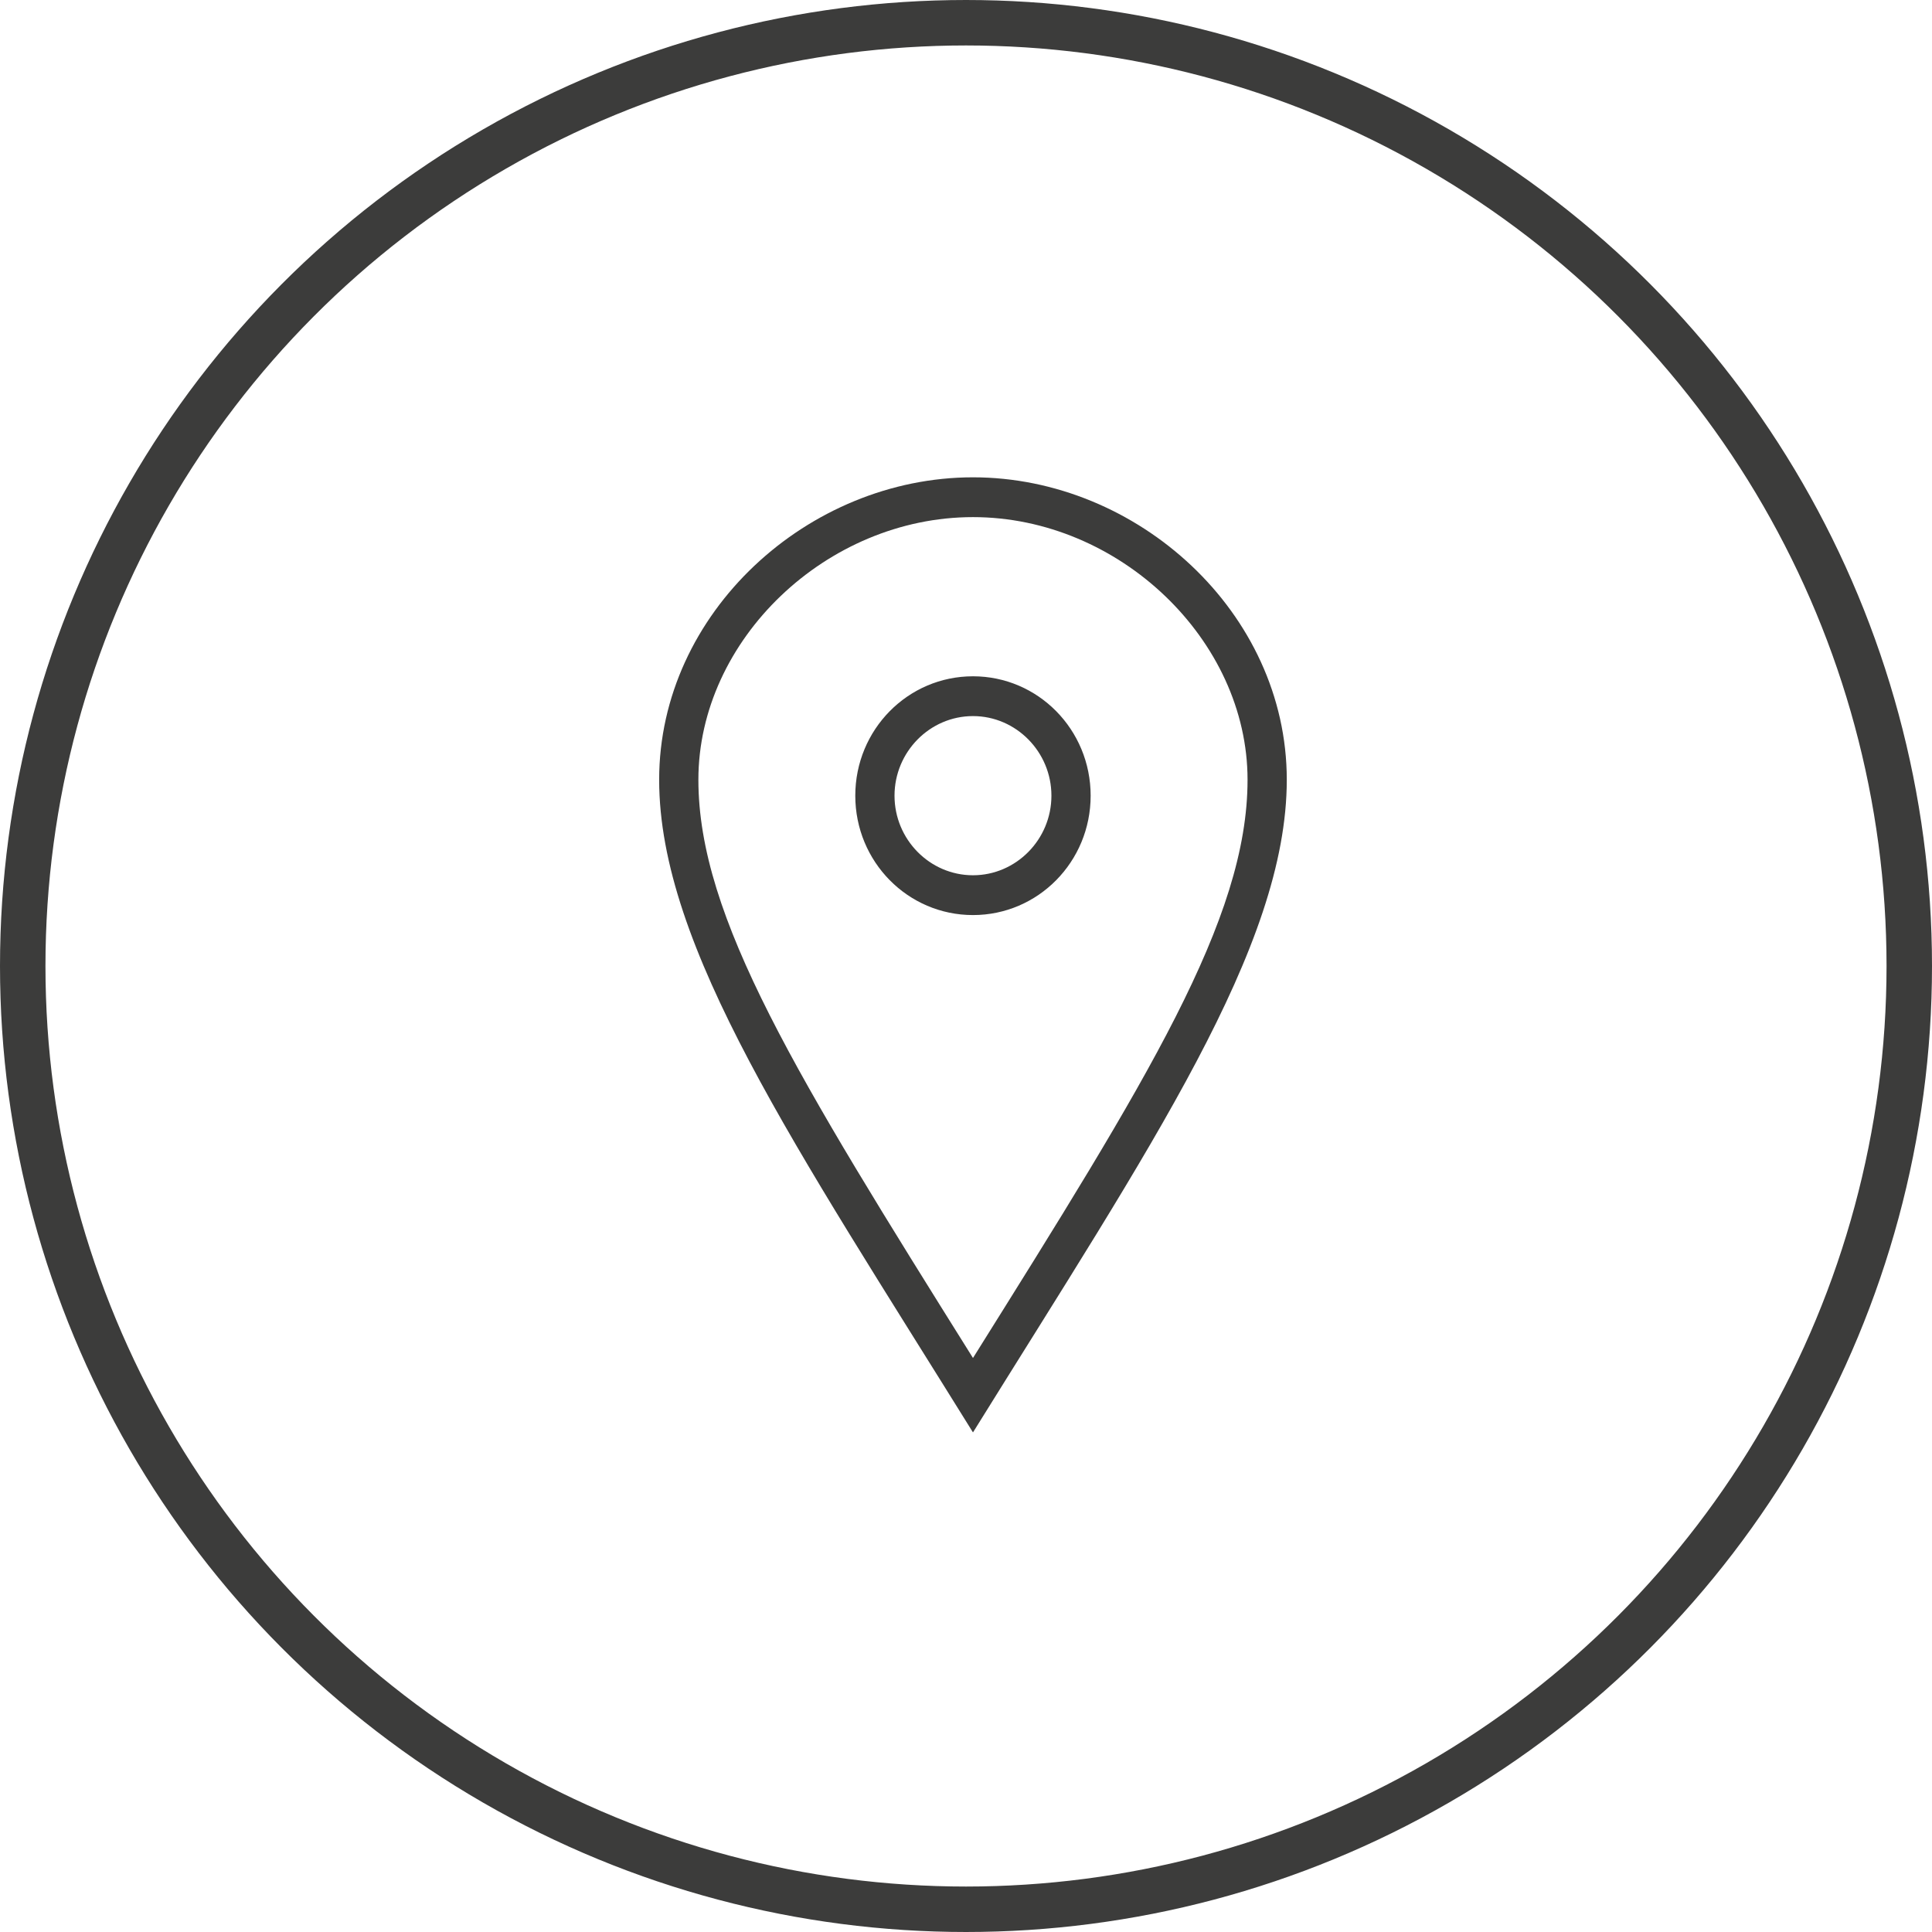
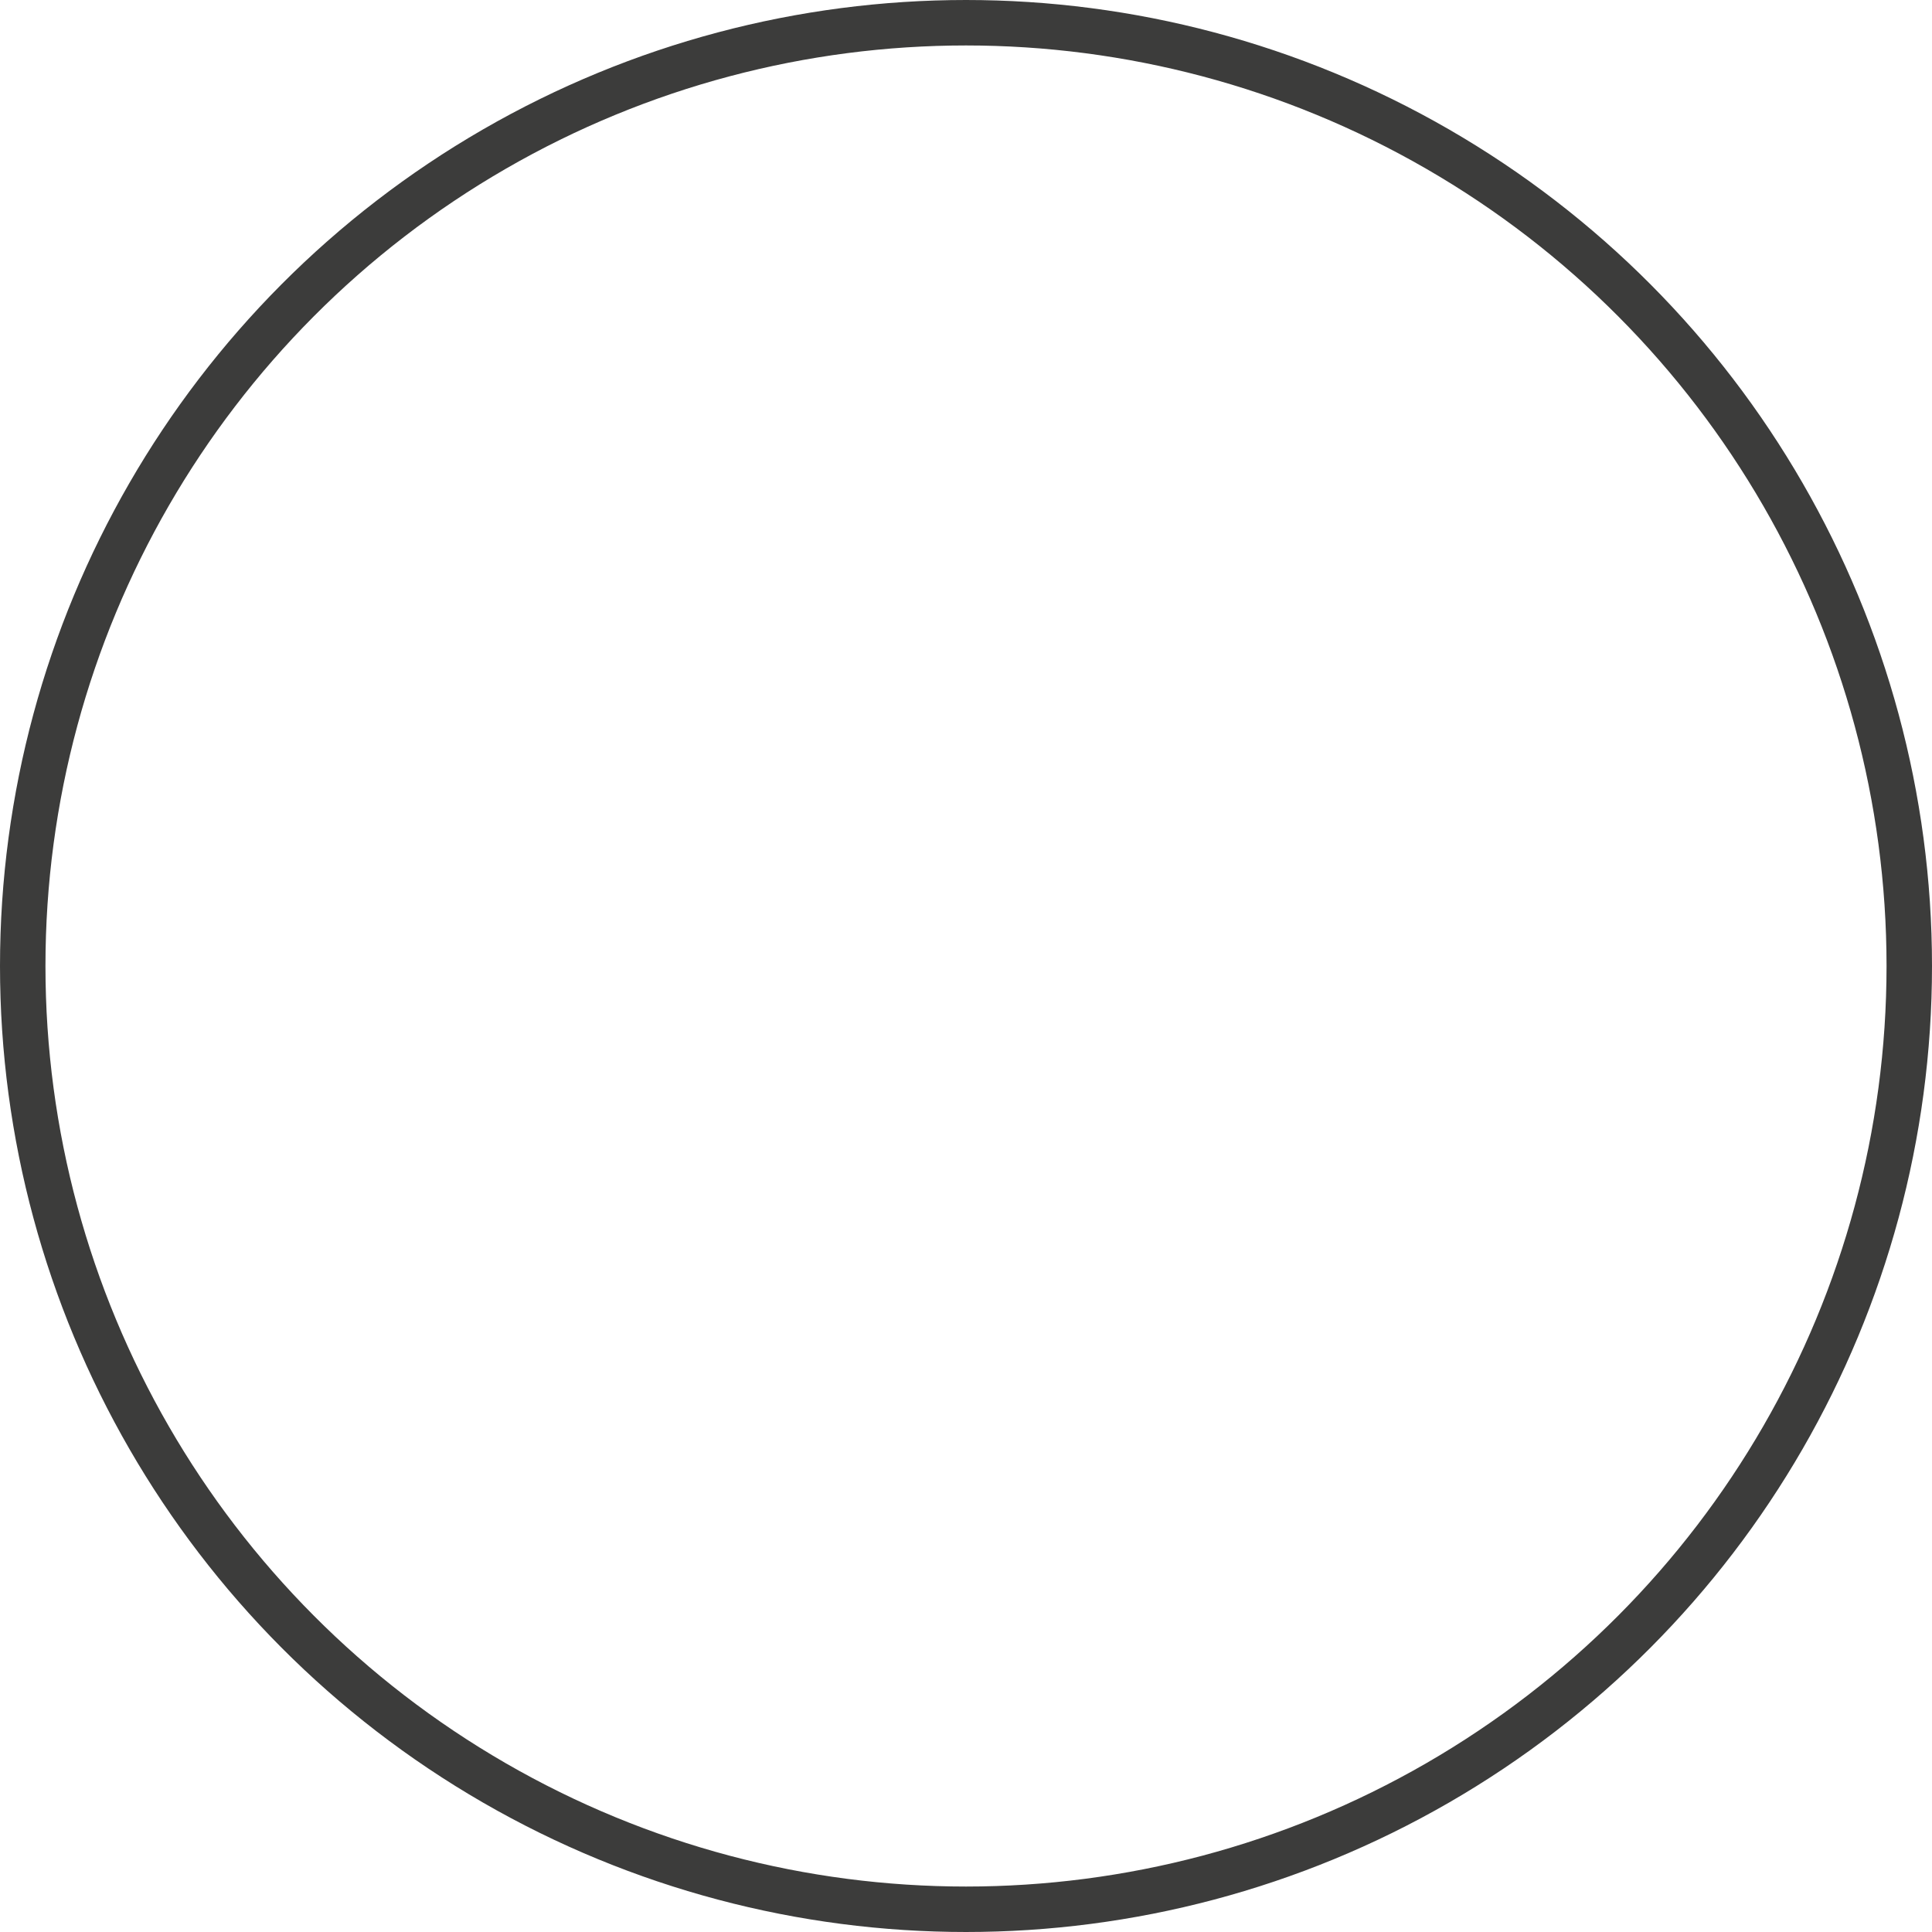
<svg xmlns="http://www.w3.org/2000/svg" width="85" height="85" viewBox="0 0 85 85" fill="none">
  <circle cx="42.5" cy="42.5" r="41.5" stroke="#3C3C3B" stroke-width="2" />
-   <path fill-rule="evenodd" clip-rule="evenodd" d="M42.807 38.508C40.908 38.508 39.355 36.933 39.355 35.007C39.355 33.081 40.908 31.505 42.807 31.505C44.705 31.505 46.258 33.081 46.258 35.007C46.258 36.933 44.705 38.508 42.807 38.508ZM42.807 29.754C39.942 29.754 37.629 32.1 37.629 35.007C37.629 37.913 39.942 40.259 42.807 40.259C45.671 40.259 47.984 37.913 47.984 35.007C47.984 32.1 45.671 29.754 42.807 29.754ZM30.726 34.306C30.726 28.143 36.369 22.751 42.807 22.751C49.244 22.751 54.887 28.161 54.887 34.306C54.887 40.452 50.469 47.508 42.807 59.746C35.058 47.367 30.726 40.364 30.726 34.306ZM42.807 21C35.558 21 29 26.953 29 34.306C29 41.66 34.989 50.431 42.807 63.02C50.624 50.431 56.613 41.66 56.613 34.306C56.613 26.953 50.055 21 42.807 21Z" fill="#3C3C3B" />
</svg>